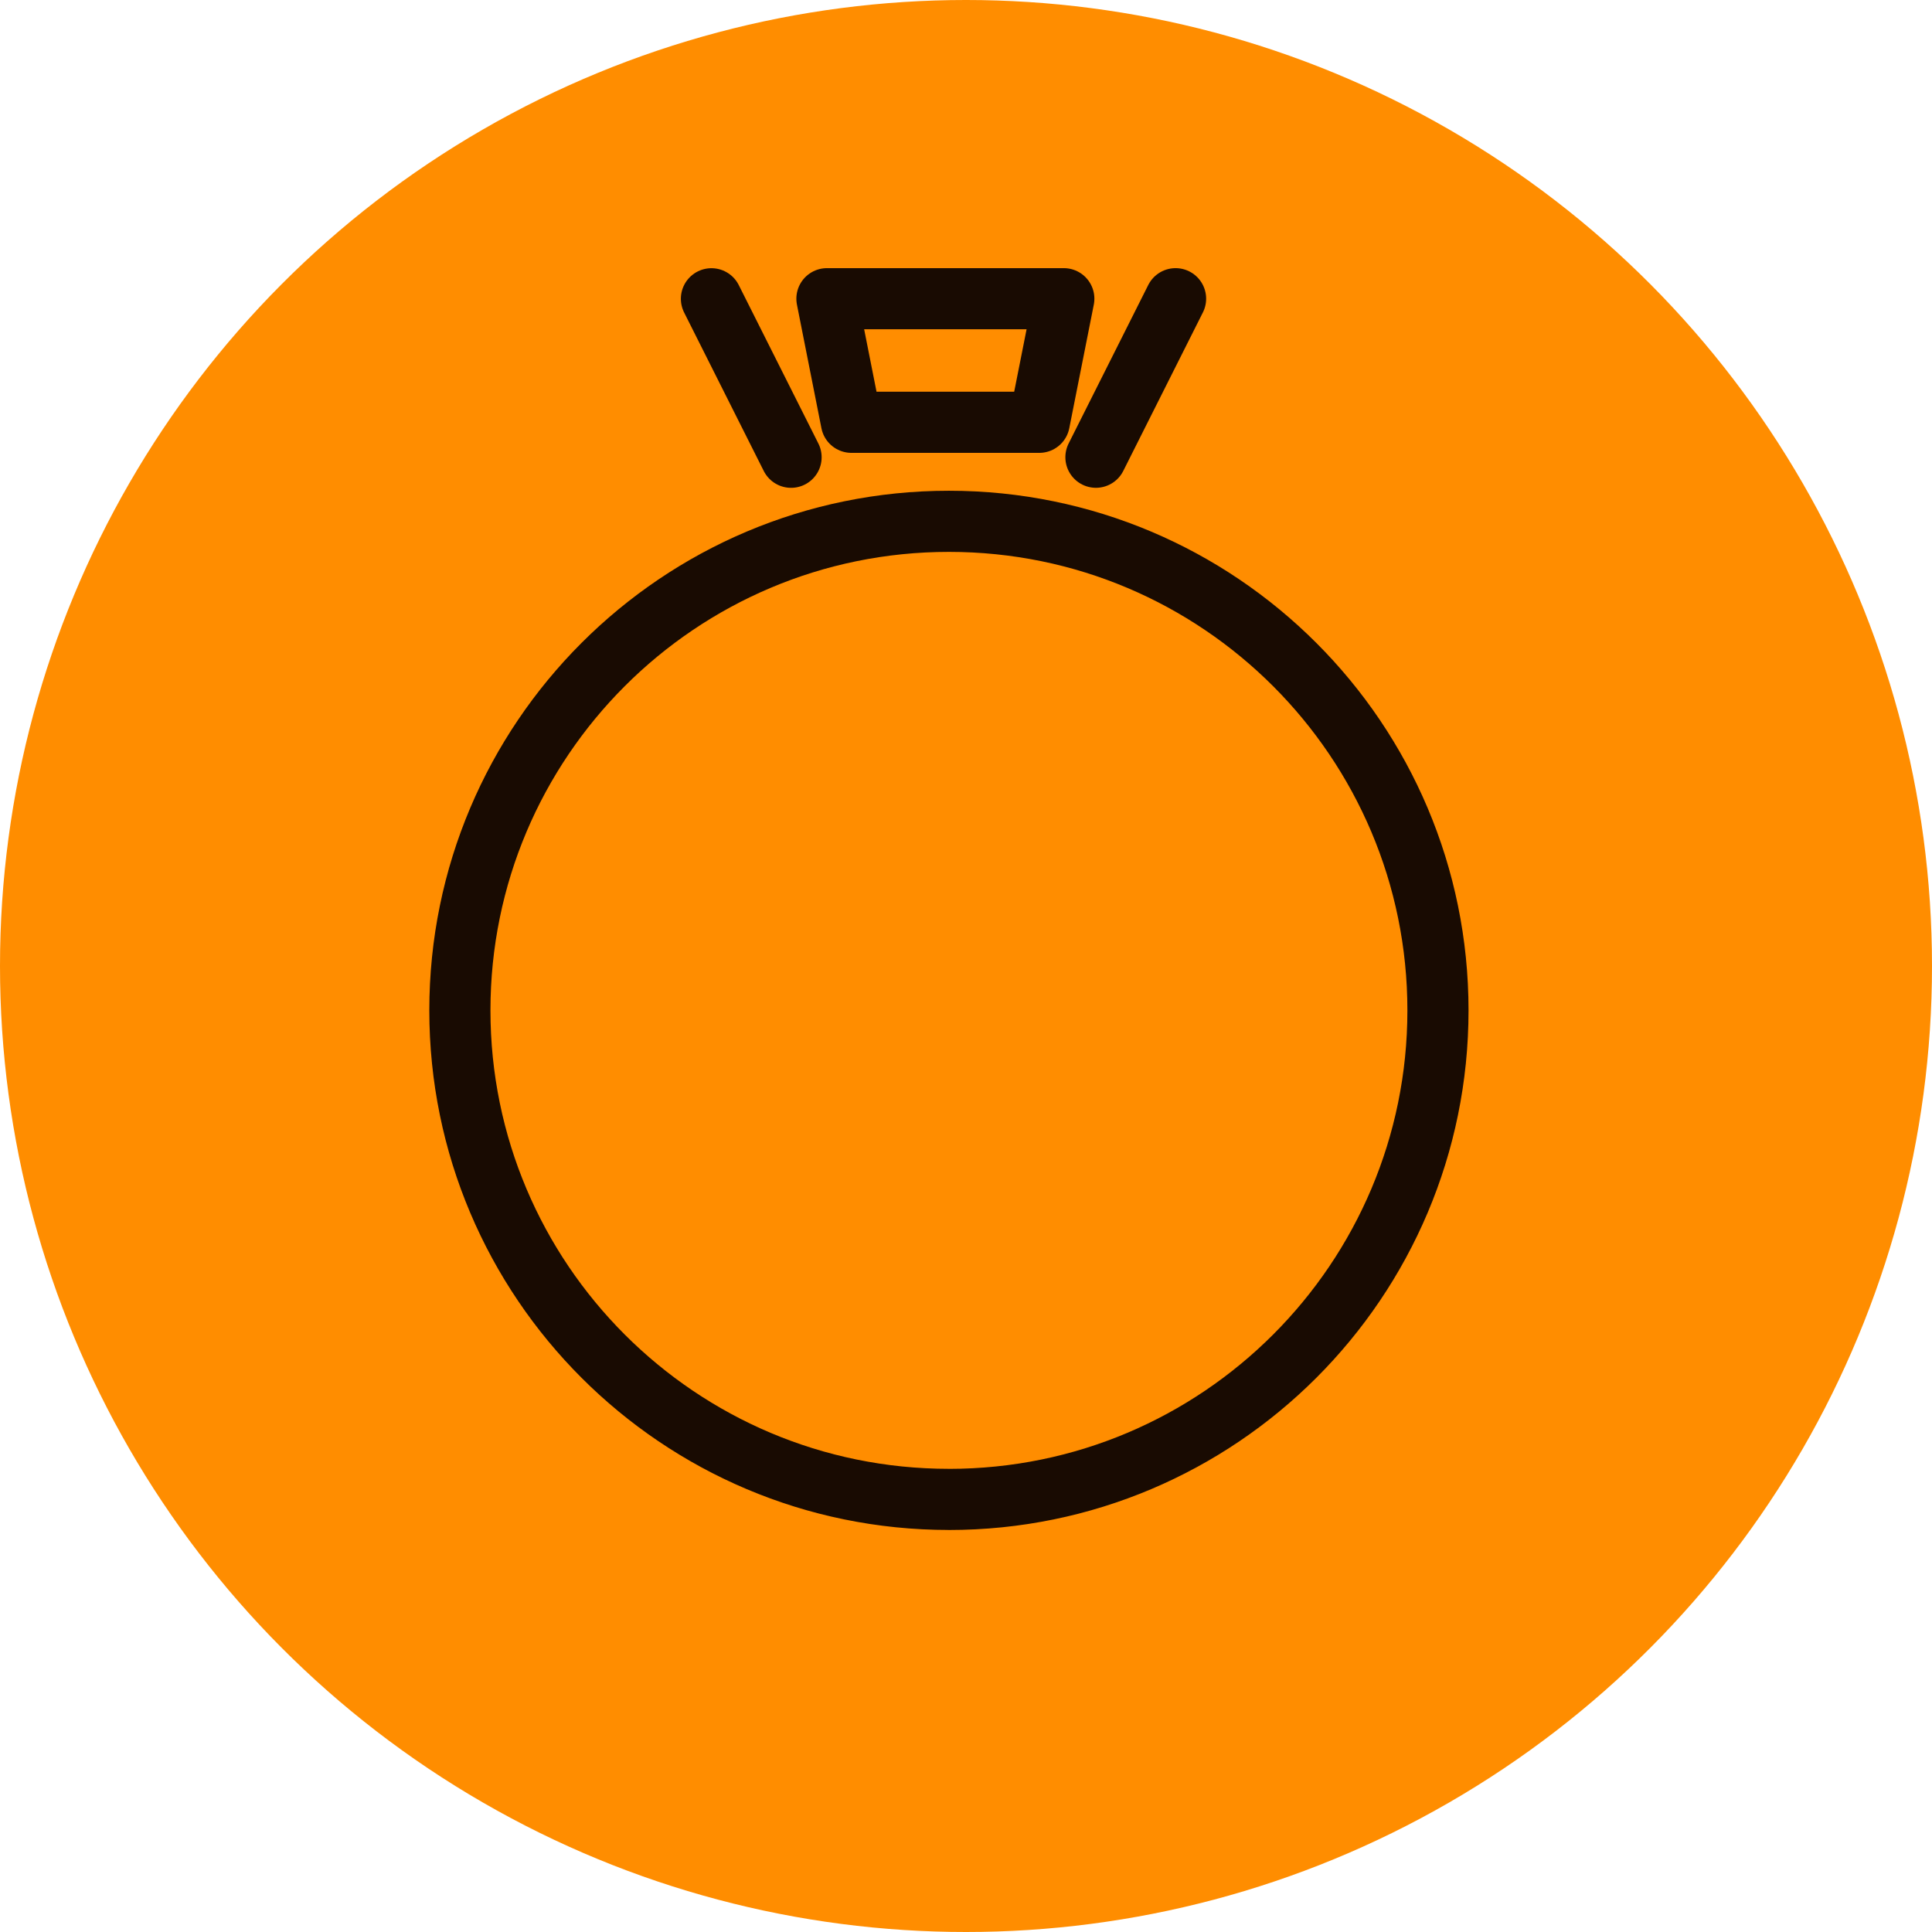
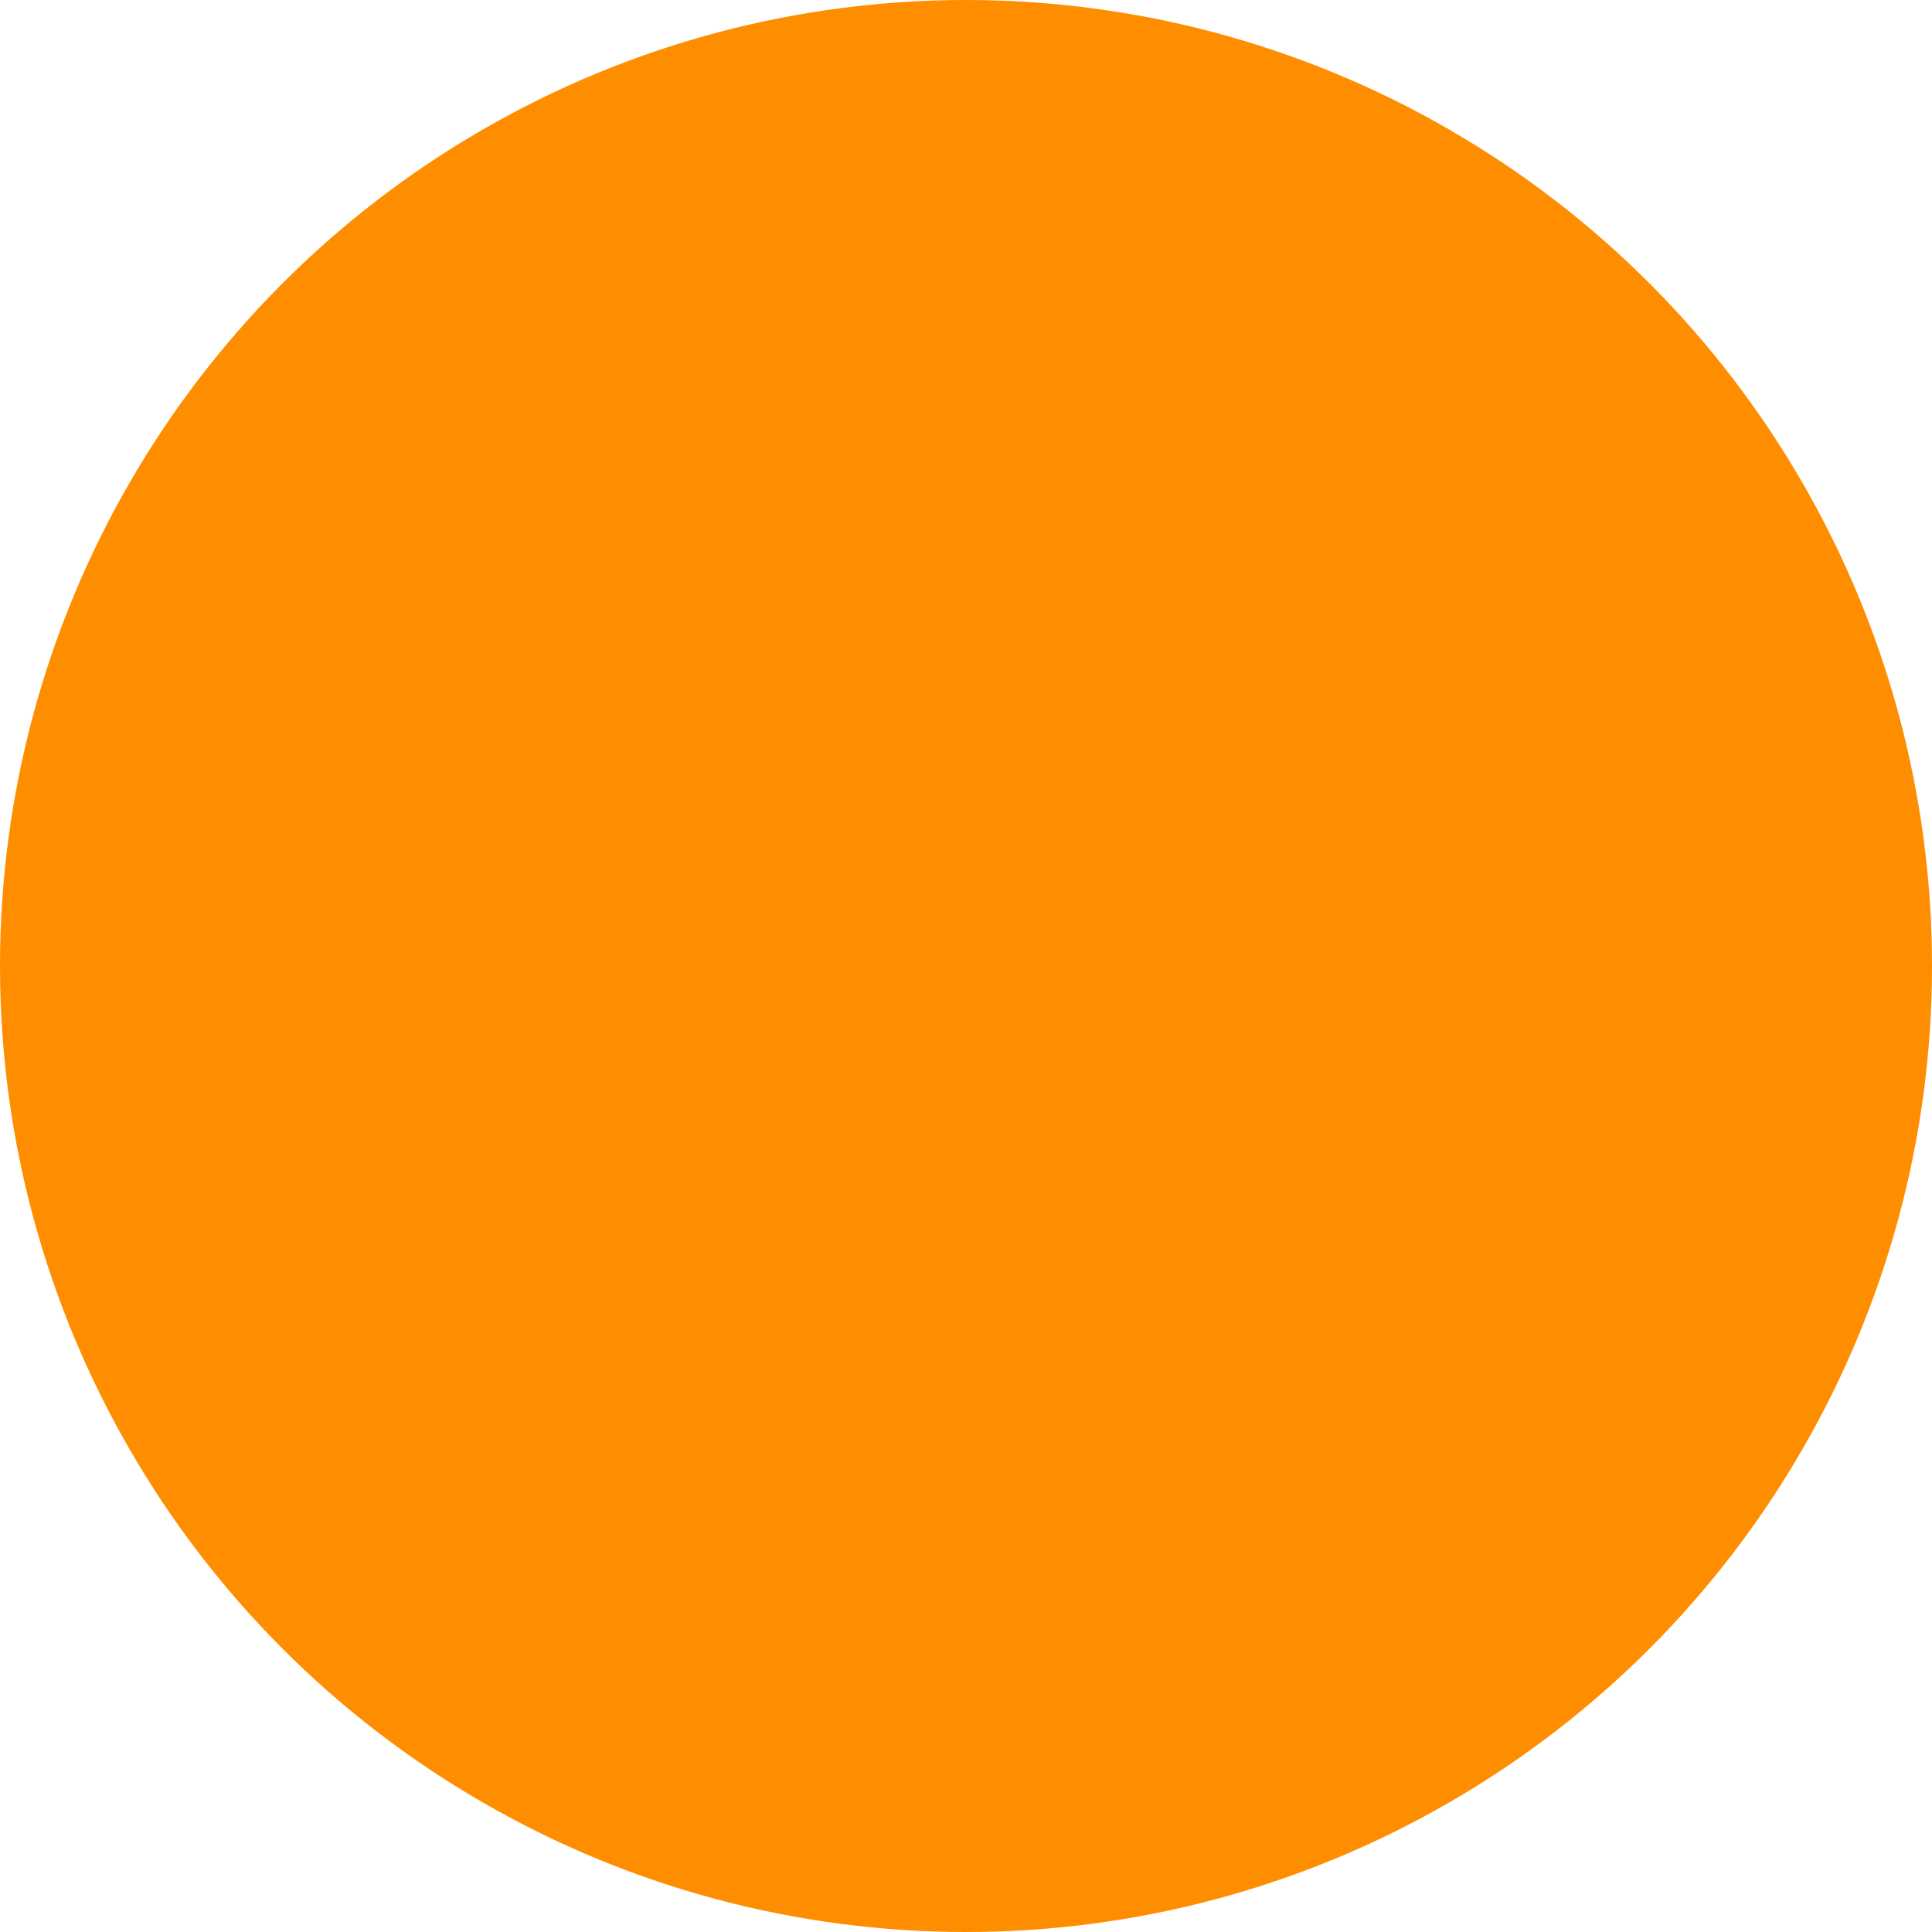
<svg xmlns="http://www.w3.org/2000/svg" width="59" height="59" fill="none" viewBox="0 0 59 59">
  <circle cx="29.5" cy="29.5" r="29.5" fill="#FF8D00" />
-   <path stroke="#190B02" stroke-linecap="round" stroke-linejoin="round" stroke-miterlimit="10" stroke-width="1.867" d="M28.979 45.79c8.248 0 14.934-6.687 14.934-14.935 0-8.248-6.686-14.935-14.934-14.935s-14.935 6.687-14.935 14.935c0 8.248 6.687 14.934 14.935 14.934ZM21.726 9.124l2.432 4.84M35.9 9.122l-2.432 4.841m-1.73-1.067h-5.737l-.748-3.774h7.234l-.749 3.774Z" />
</svg>